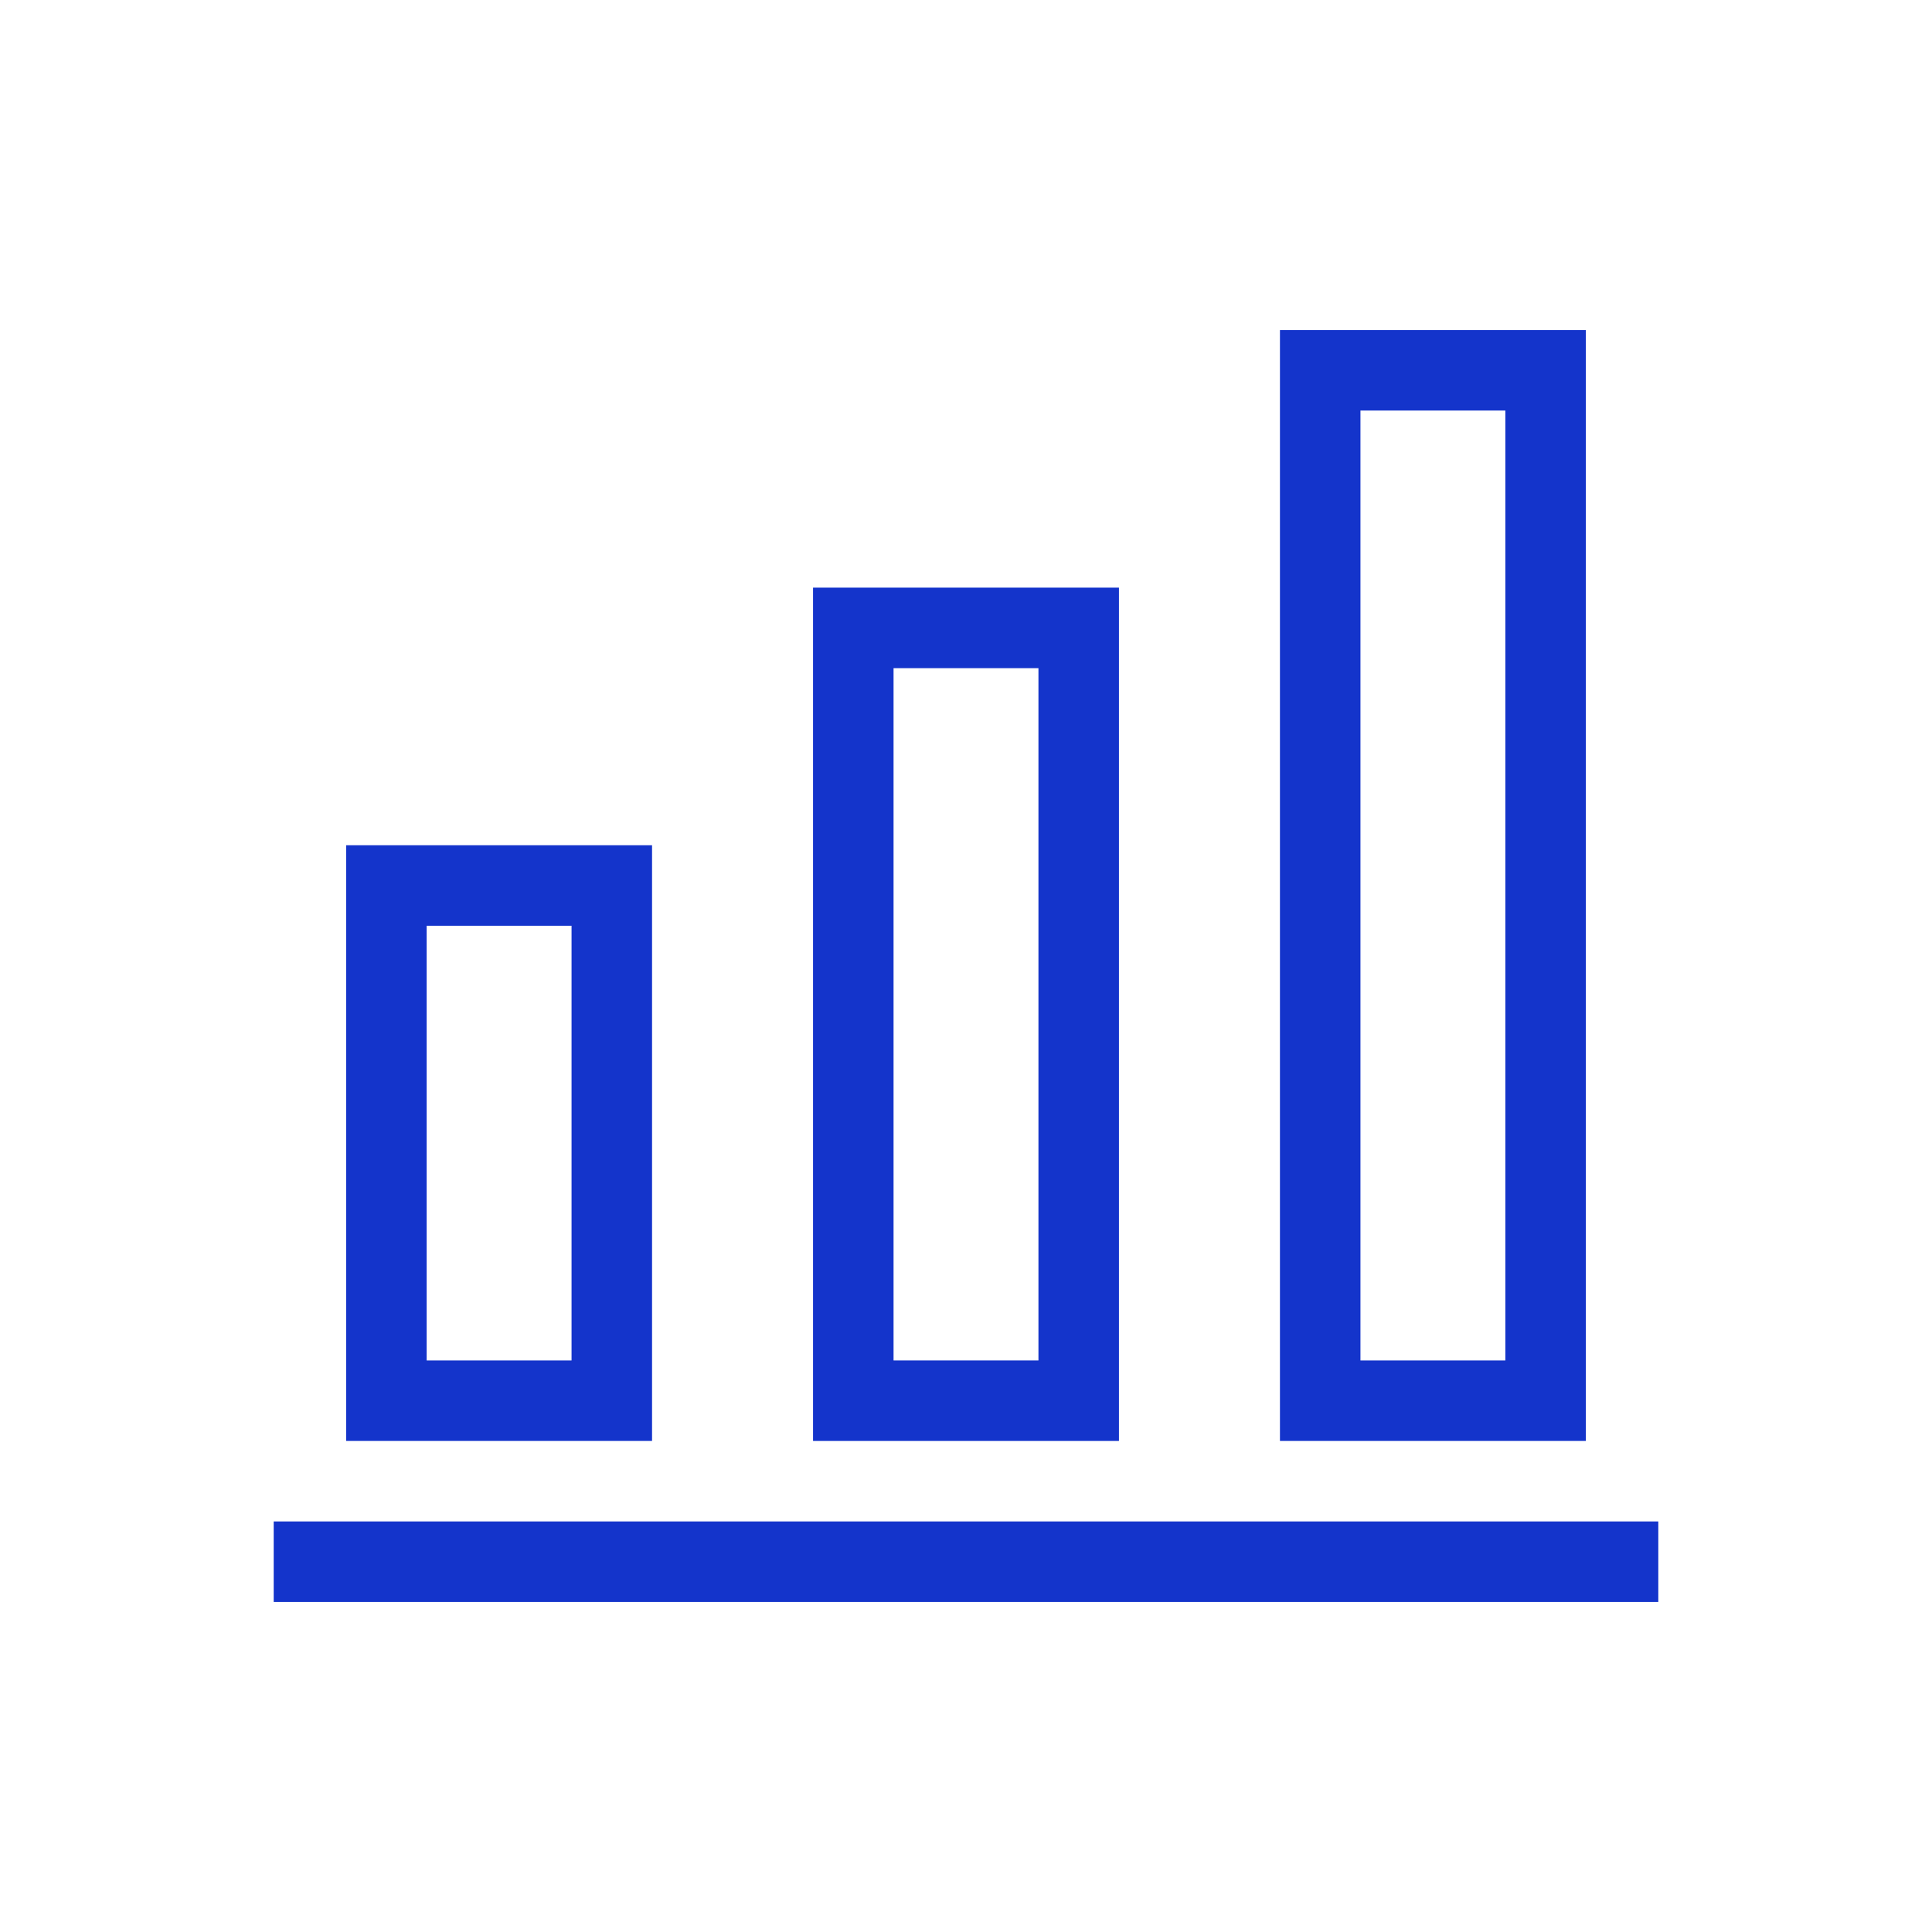
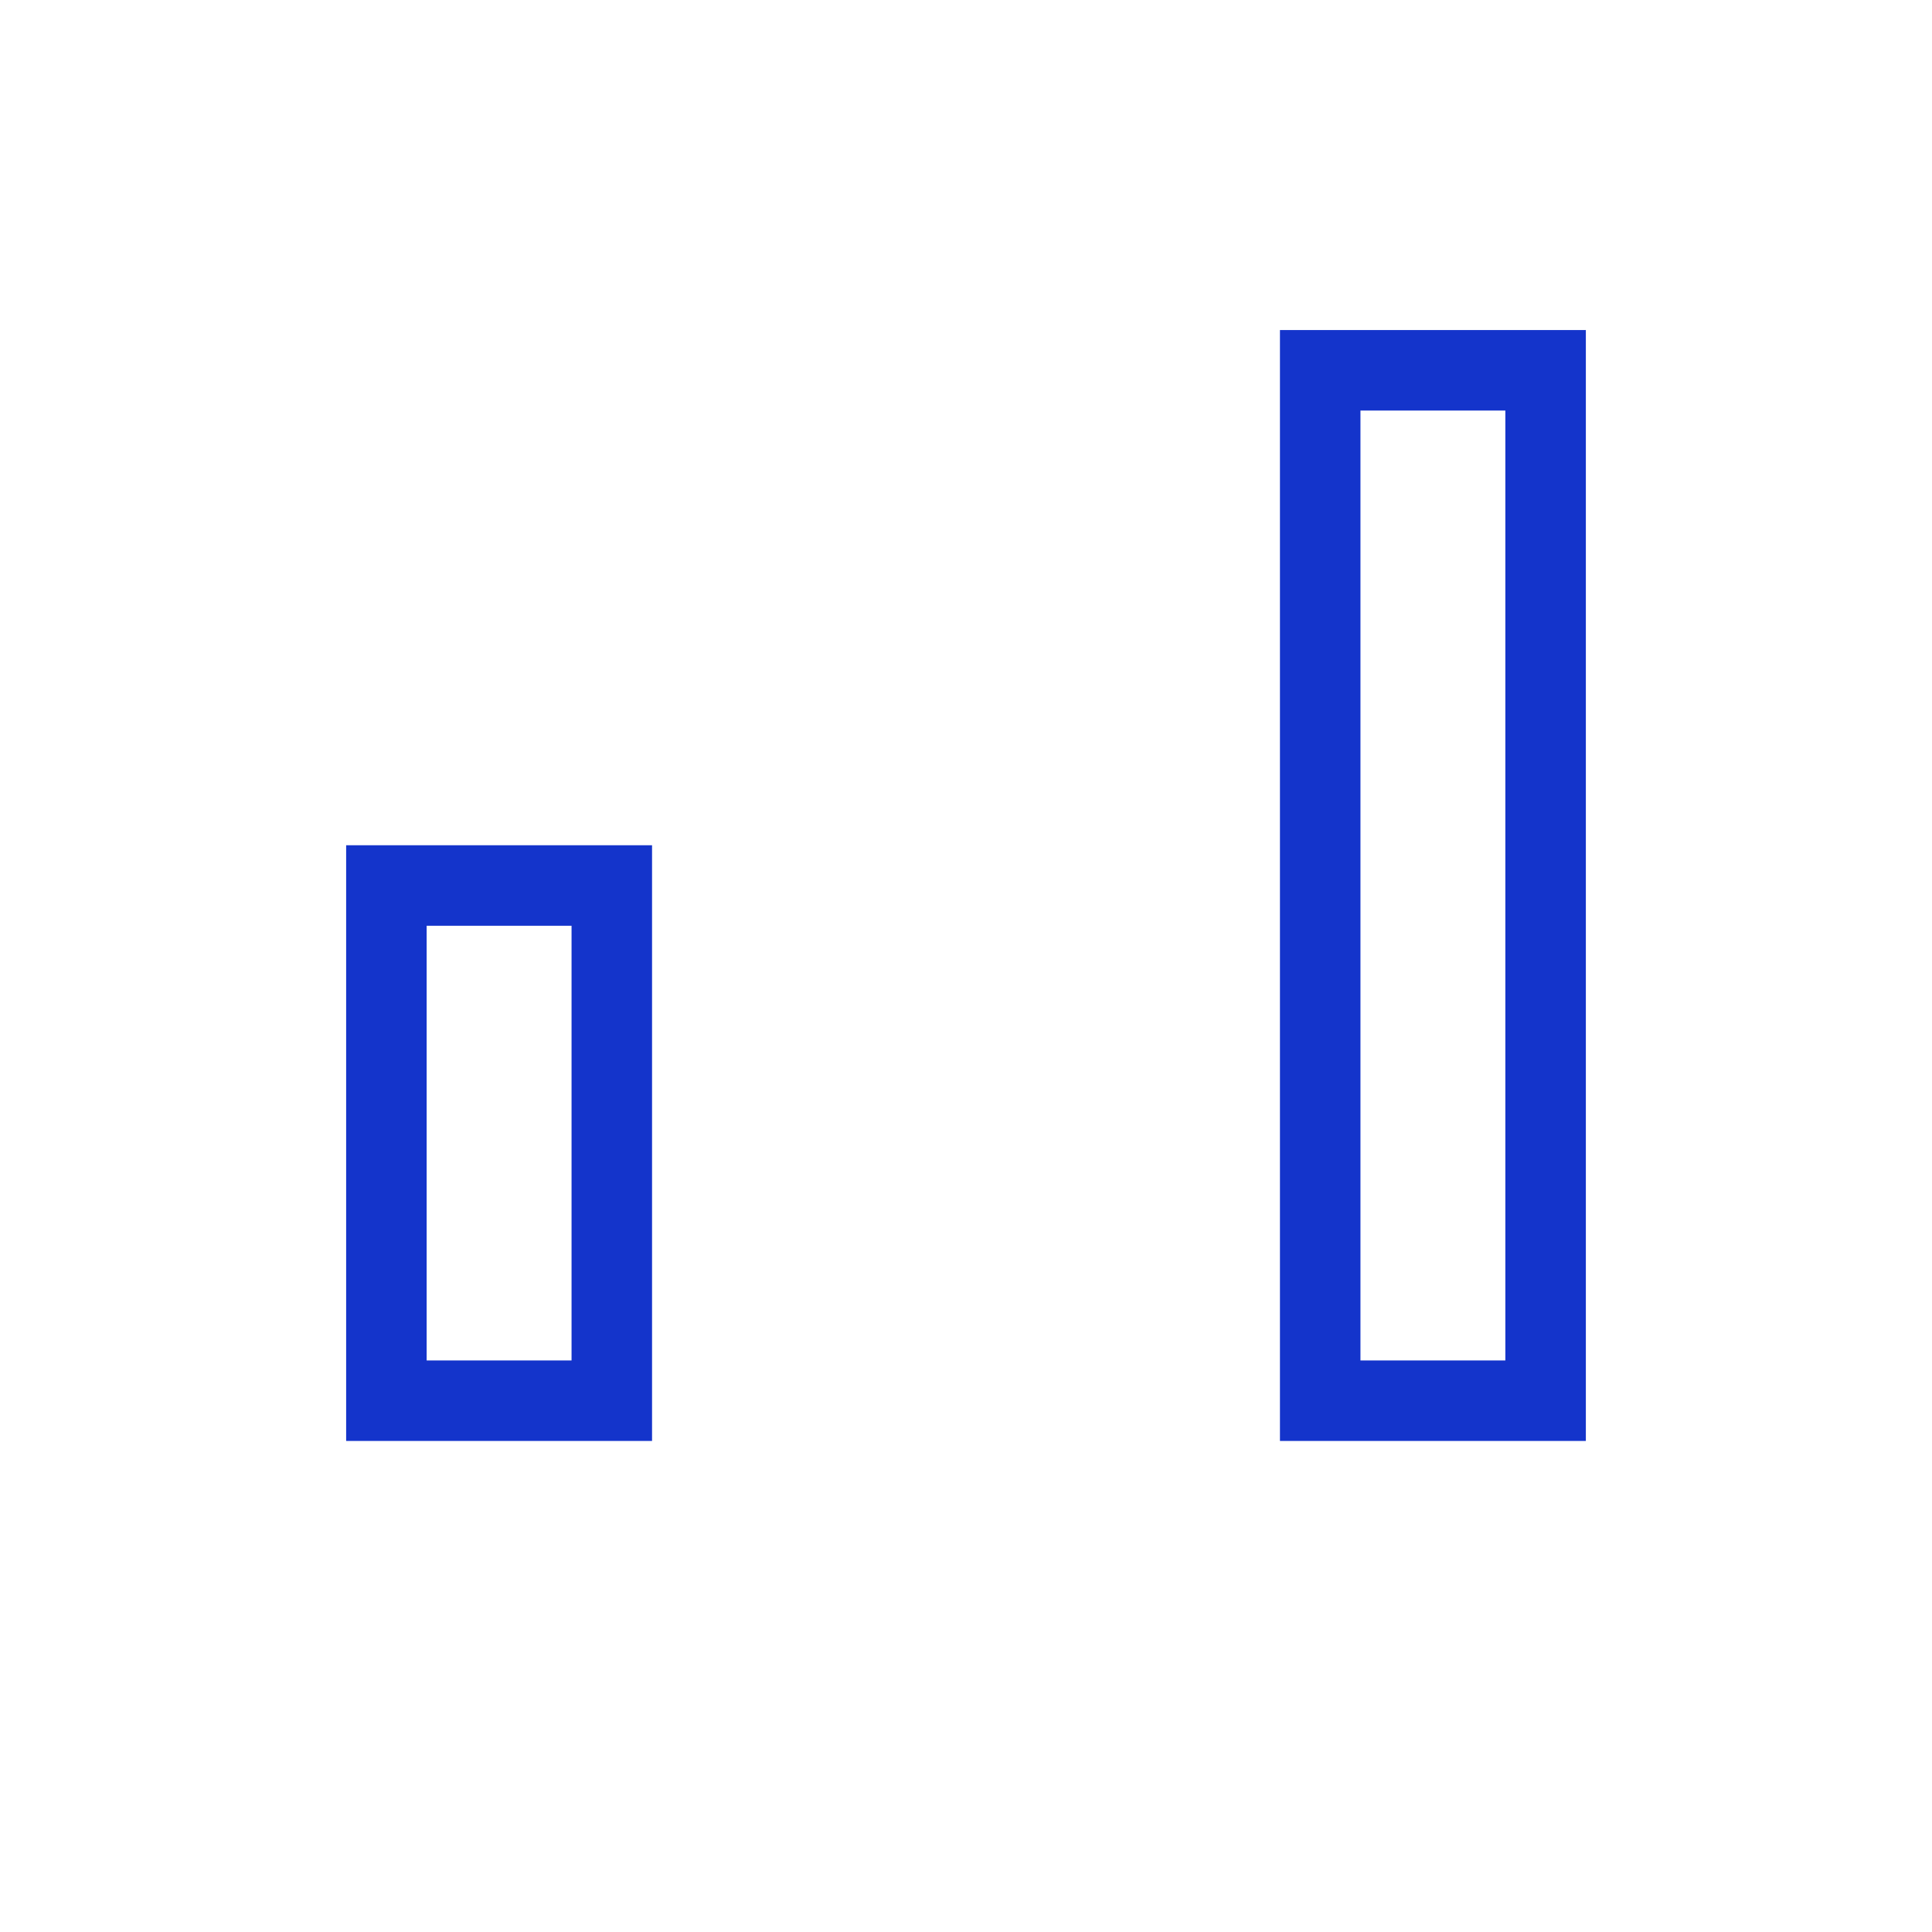
<svg xmlns="http://www.w3.org/2000/svg" id="Layer_1" data-name="Layer 1" viewBox="0 0 48 48">
  <defs>
    <style>
      .cls-1 {
        fill: #1434cb;
        stroke-width: 0px;
      }
    </style>
  </defs>
  <g>
    <path class="cls-1" d="M39.4,35.8h-7.6V8.2h7.6v27.6ZM33.8,33.8h3.6V10.2h-3.6v23.6Z" />
-     <path class="cls-1" d="M27.8,35.8h-7.6V14.6h7.6v21.2ZM22.2,33.8h3.6v-17.2h-3.6v17.2Z" />
    <path class="cls-1" d="M16.2,35.8h-7.6v-14.8h7.6v14.8ZM10.6,33.8h3.6v-10.8h-3.6v10.8Z" />
  </g>
-   <rect class="cls-1" x="6.8" y="37.8" width="34.4" height="2" />
</svg>